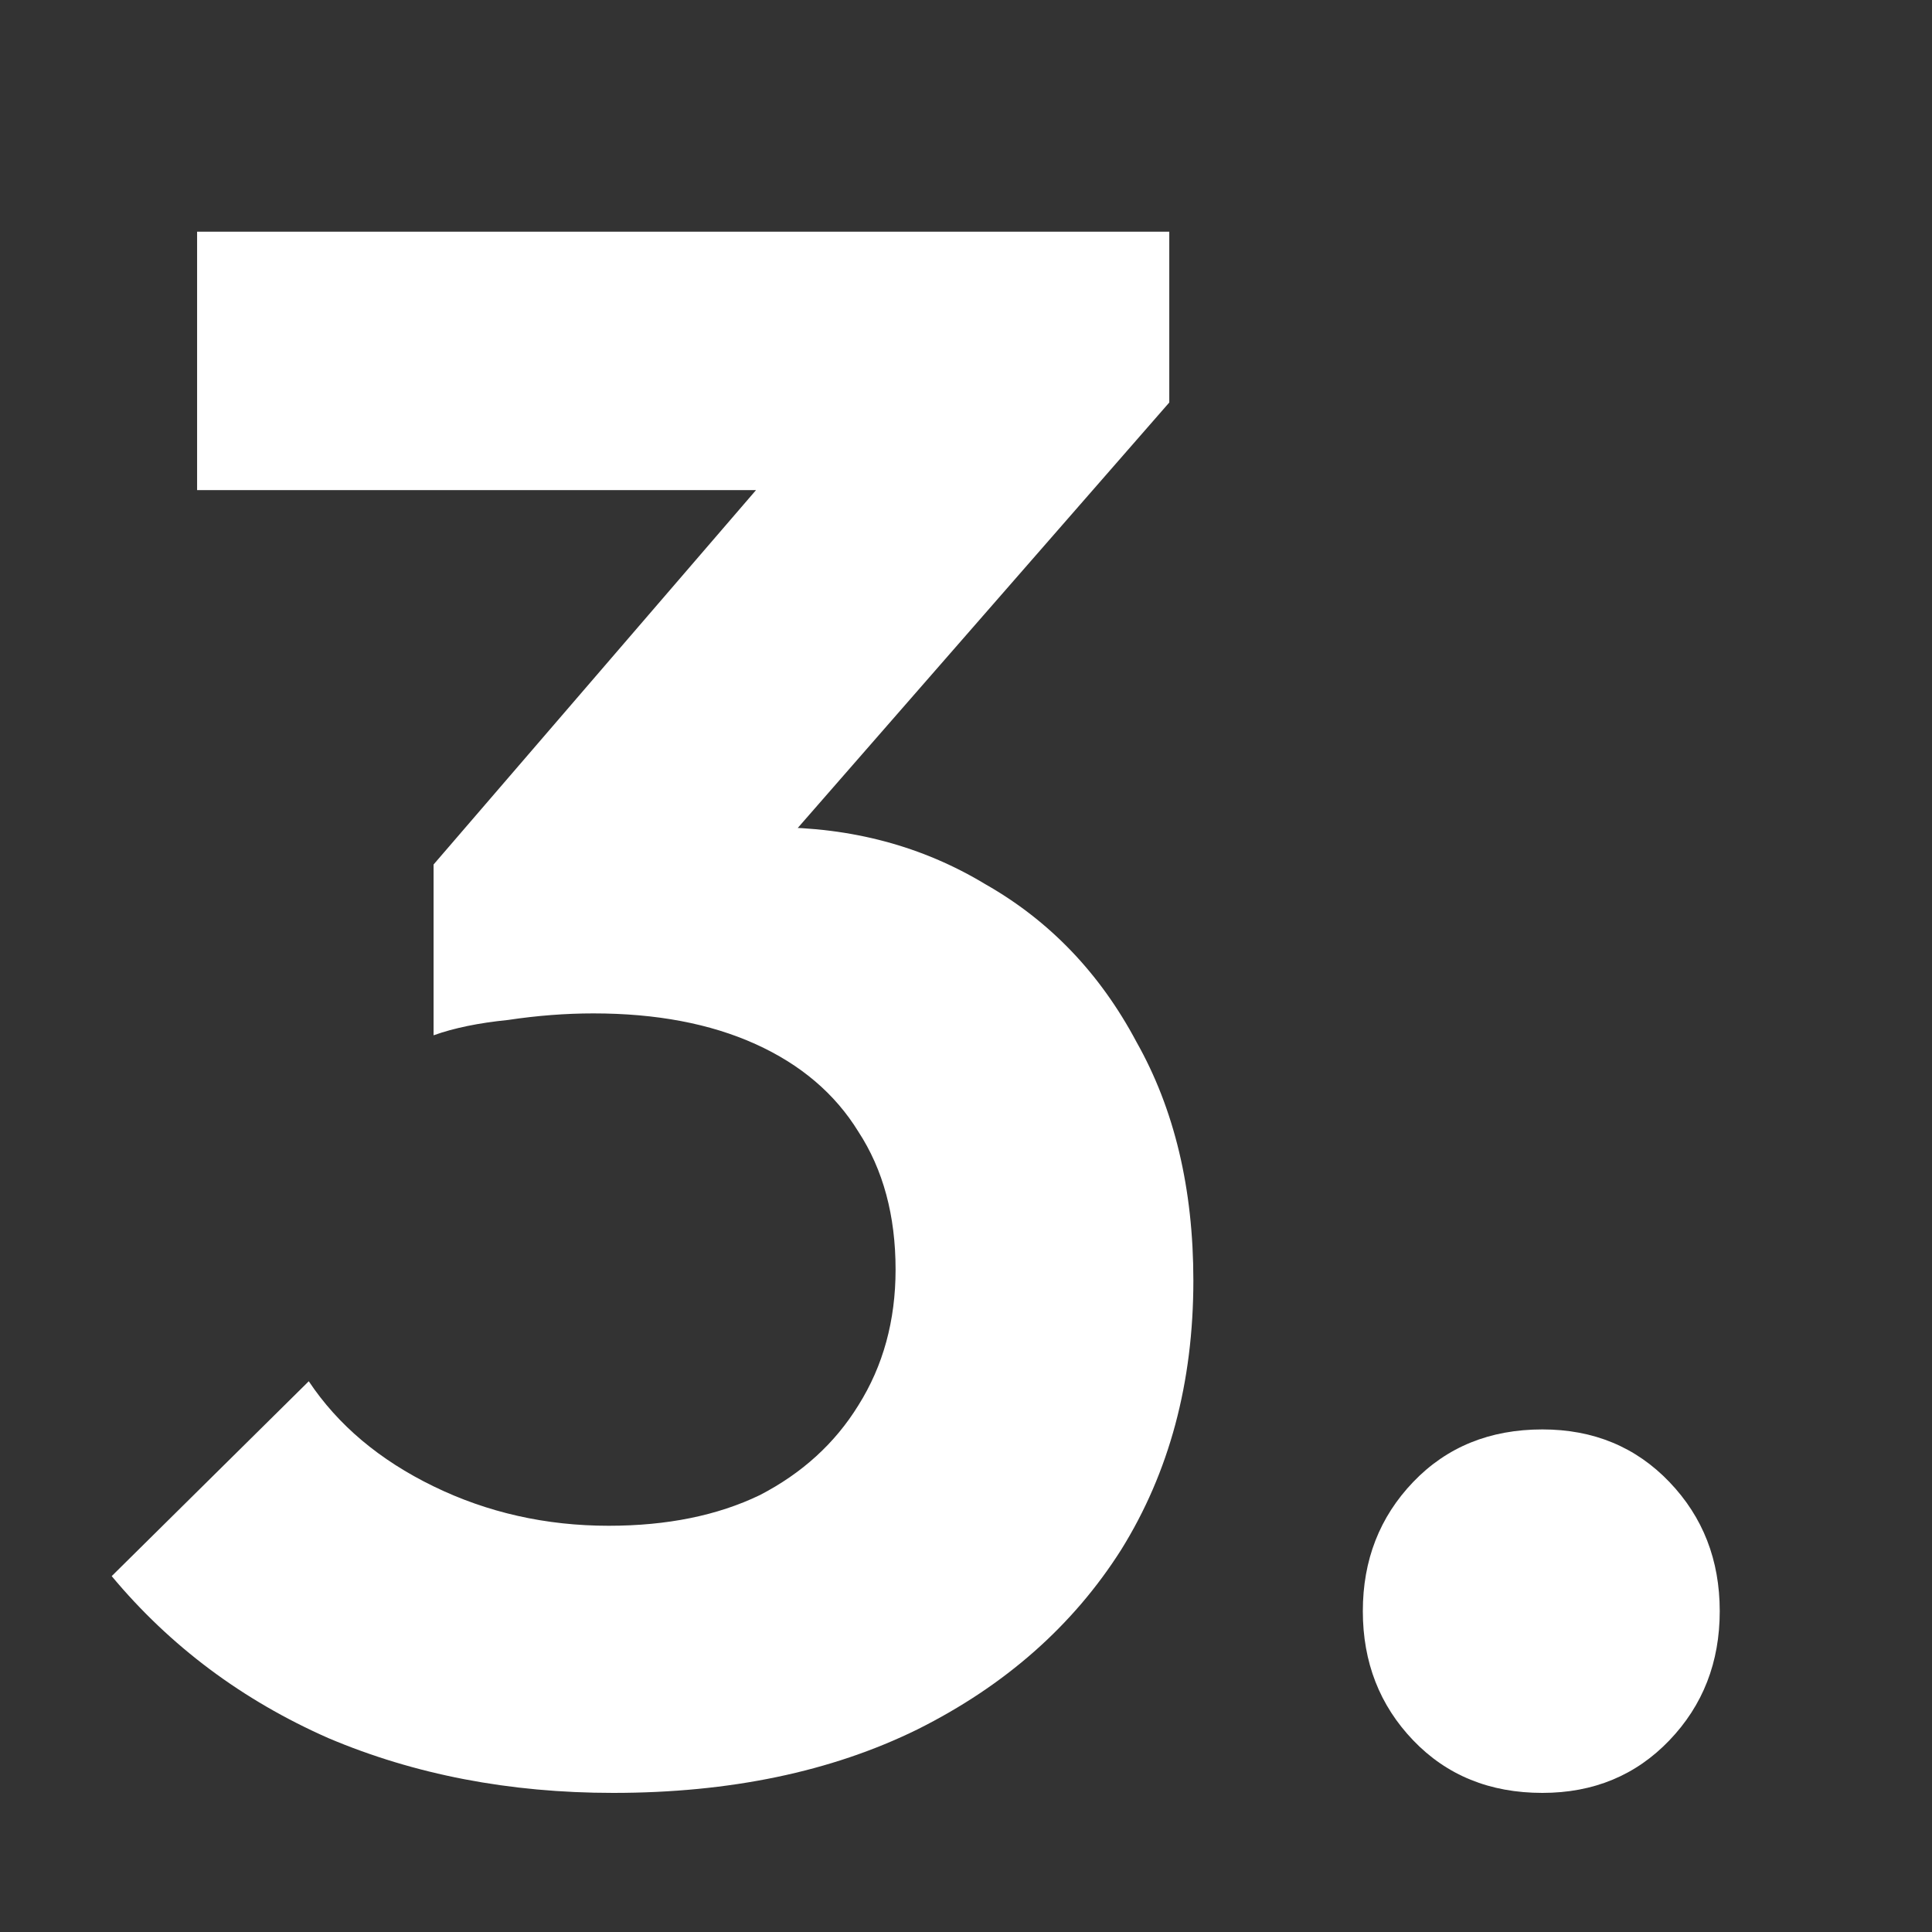
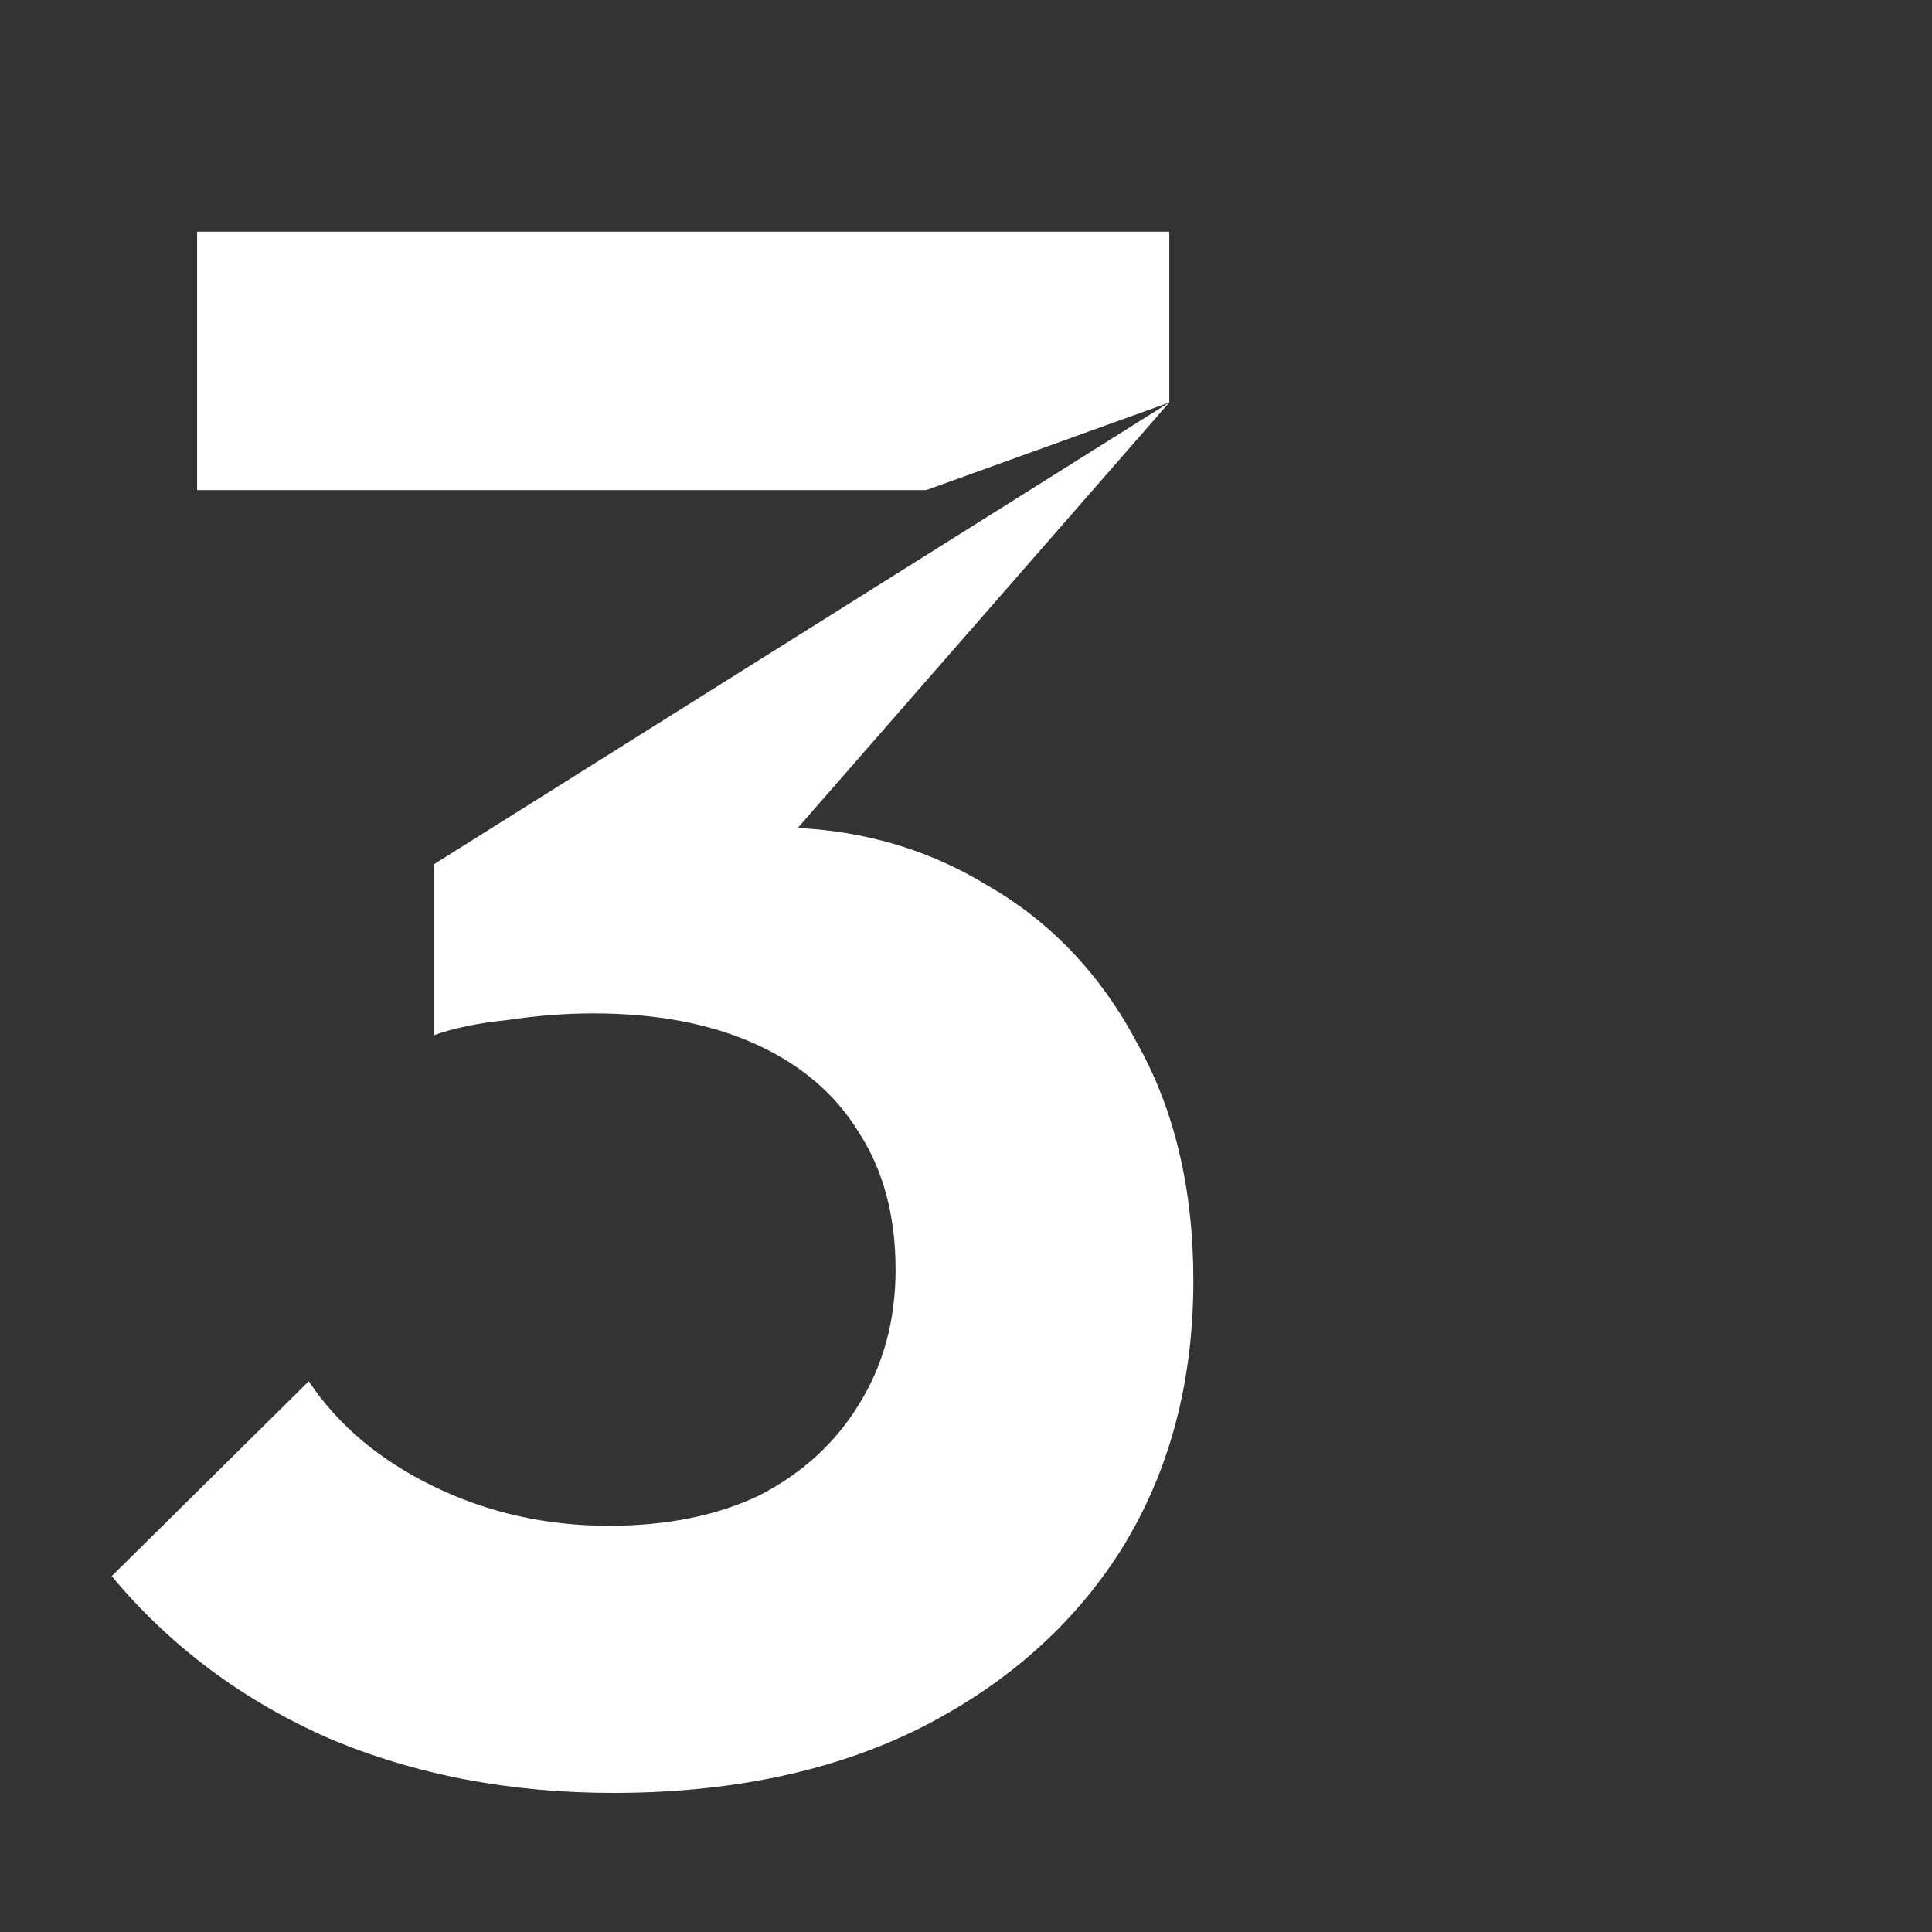
<svg xmlns="http://www.w3.org/2000/svg" width="60" height="60" viewBox="0 0 60 60" fill="none">
  <rect x="0" y="0" width="60" height="60" fill="#333333" stroke="none" />
-   <path d="M47.9 55.68C46.268 55.68 44.931 55.136 43.888 54.048C42.846 52.96 42.324 51.622 42.324 50.036C42.324 48.449 42.846 47.112 43.888 46.024C44.931 44.936 46.268 44.392 47.9 44.392C49.487 44.392 50.802 44.936 51.844 46.024C52.887 47.112 53.408 48.449 53.408 50.036C53.408 51.622 52.887 52.96 51.844 54.048C50.802 55.136 49.487 55.68 47.9 55.68Z" fill="white" />
-   <path d="M19.041 55.68C15.822 55.68 12.875 55.113 10.201 53.98C7.526 52.801 5.282 51.124 3.469 48.948L9.589 42.896C10.495 44.256 11.787 45.344 13.465 46.16C15.142 46.976 16.955 47.384 18.905 47.384C20.718 47.384 22.282 47.066 23.597 46.432C24.911 45.752 25.931 44.822 26.657 43.644C27.427 42.42 27.813 41.014 27.813 39.428C27.813 37.751 27.427 36.322 26.657 35.144C25.931 33.965 24.866 33.059 23.461 32.424C22.055 31.789 20.378 31.472 18.429 31.472C17.567 31.472 16.683 31.54 15.777 31.676C14.87 31.767 14.099 31.925 13.465 32.152L17.545 26.984C18.678 26.621 19.789 26.326 20.877 26.1C22.01 25.828 23.053 25.692 24.005 25.692C26.453 25.692 28.651 26.281 30.601 27.46C32.595 28.593 34.159 30.225 35.293 32.356C36.471 34.441 37.061 36.912 37.061 39.768C37.061 42.941 36.313 45.729 34.817 48.132C33.321 50.489 31.213 52.348 28.493 53.708C25.818 55.023 22.667 55.68 19.041 55.68ZM13.465 32.152V26.848L25.705 12.636L36.313 12.5L23.665 26.984L13.465 32.152ZM6.121 15.22V7.196H36.313V12.5L28.765 15.22H6.121Z" fill="white" />
+   <path d="M19.041 55.68C15.822 55.68 12.875 55.113 10.201 53.98C7.526 52.801 5.282 51.124 3.469 48.948L9.589 42.896C10.495 44.256 11.787 45.344 13.465 46.16C15.142 46.976 16.955 47.384 18.905 47.384C20.718 47.384 22.282 47.066 23.597 46.432C24.911 45.752 25.931 44.822 26.657 43.644C27.427 42.42 27.813 41.014 27.813 39.428C27.813 37.751 27.427 36.322 26.657 35.144C25.931 33.965 24.866 33.059 23.461 32.424C22.055 31.789 20.378 31.472 18.429 31.472C17.567 31.472 16.683 31.54 15.777 31.676C14.87 31.767 14.099 31.925 13.465 32.152L17.545 26.984C18.678 26.621 19.789 26.326 20.877 26.1C22.01 25.828 23.053 25.692 24.005 25.692C26.453 25.692 28.651 26.281 30.601 27.46C32.595 28.593 34.159 30.225 35.293 32.356C36.471 34.441 37.061 36.912 37.061 39.768C37.061 42.941 36.313 45.729 34.817 48.132C33.321 50.489 31.213 52.348 28.493 53.708C25.818 55.023 22.667 55.68 19.041 55.68ZM13.465 32.152V26.848L36.313 12.5L23.665 26.984L13.465 32.152ZM6.121 15.22V7.196H36.313V12.5L28.765 15.22H6.121Z" fill="white" />
</svg>